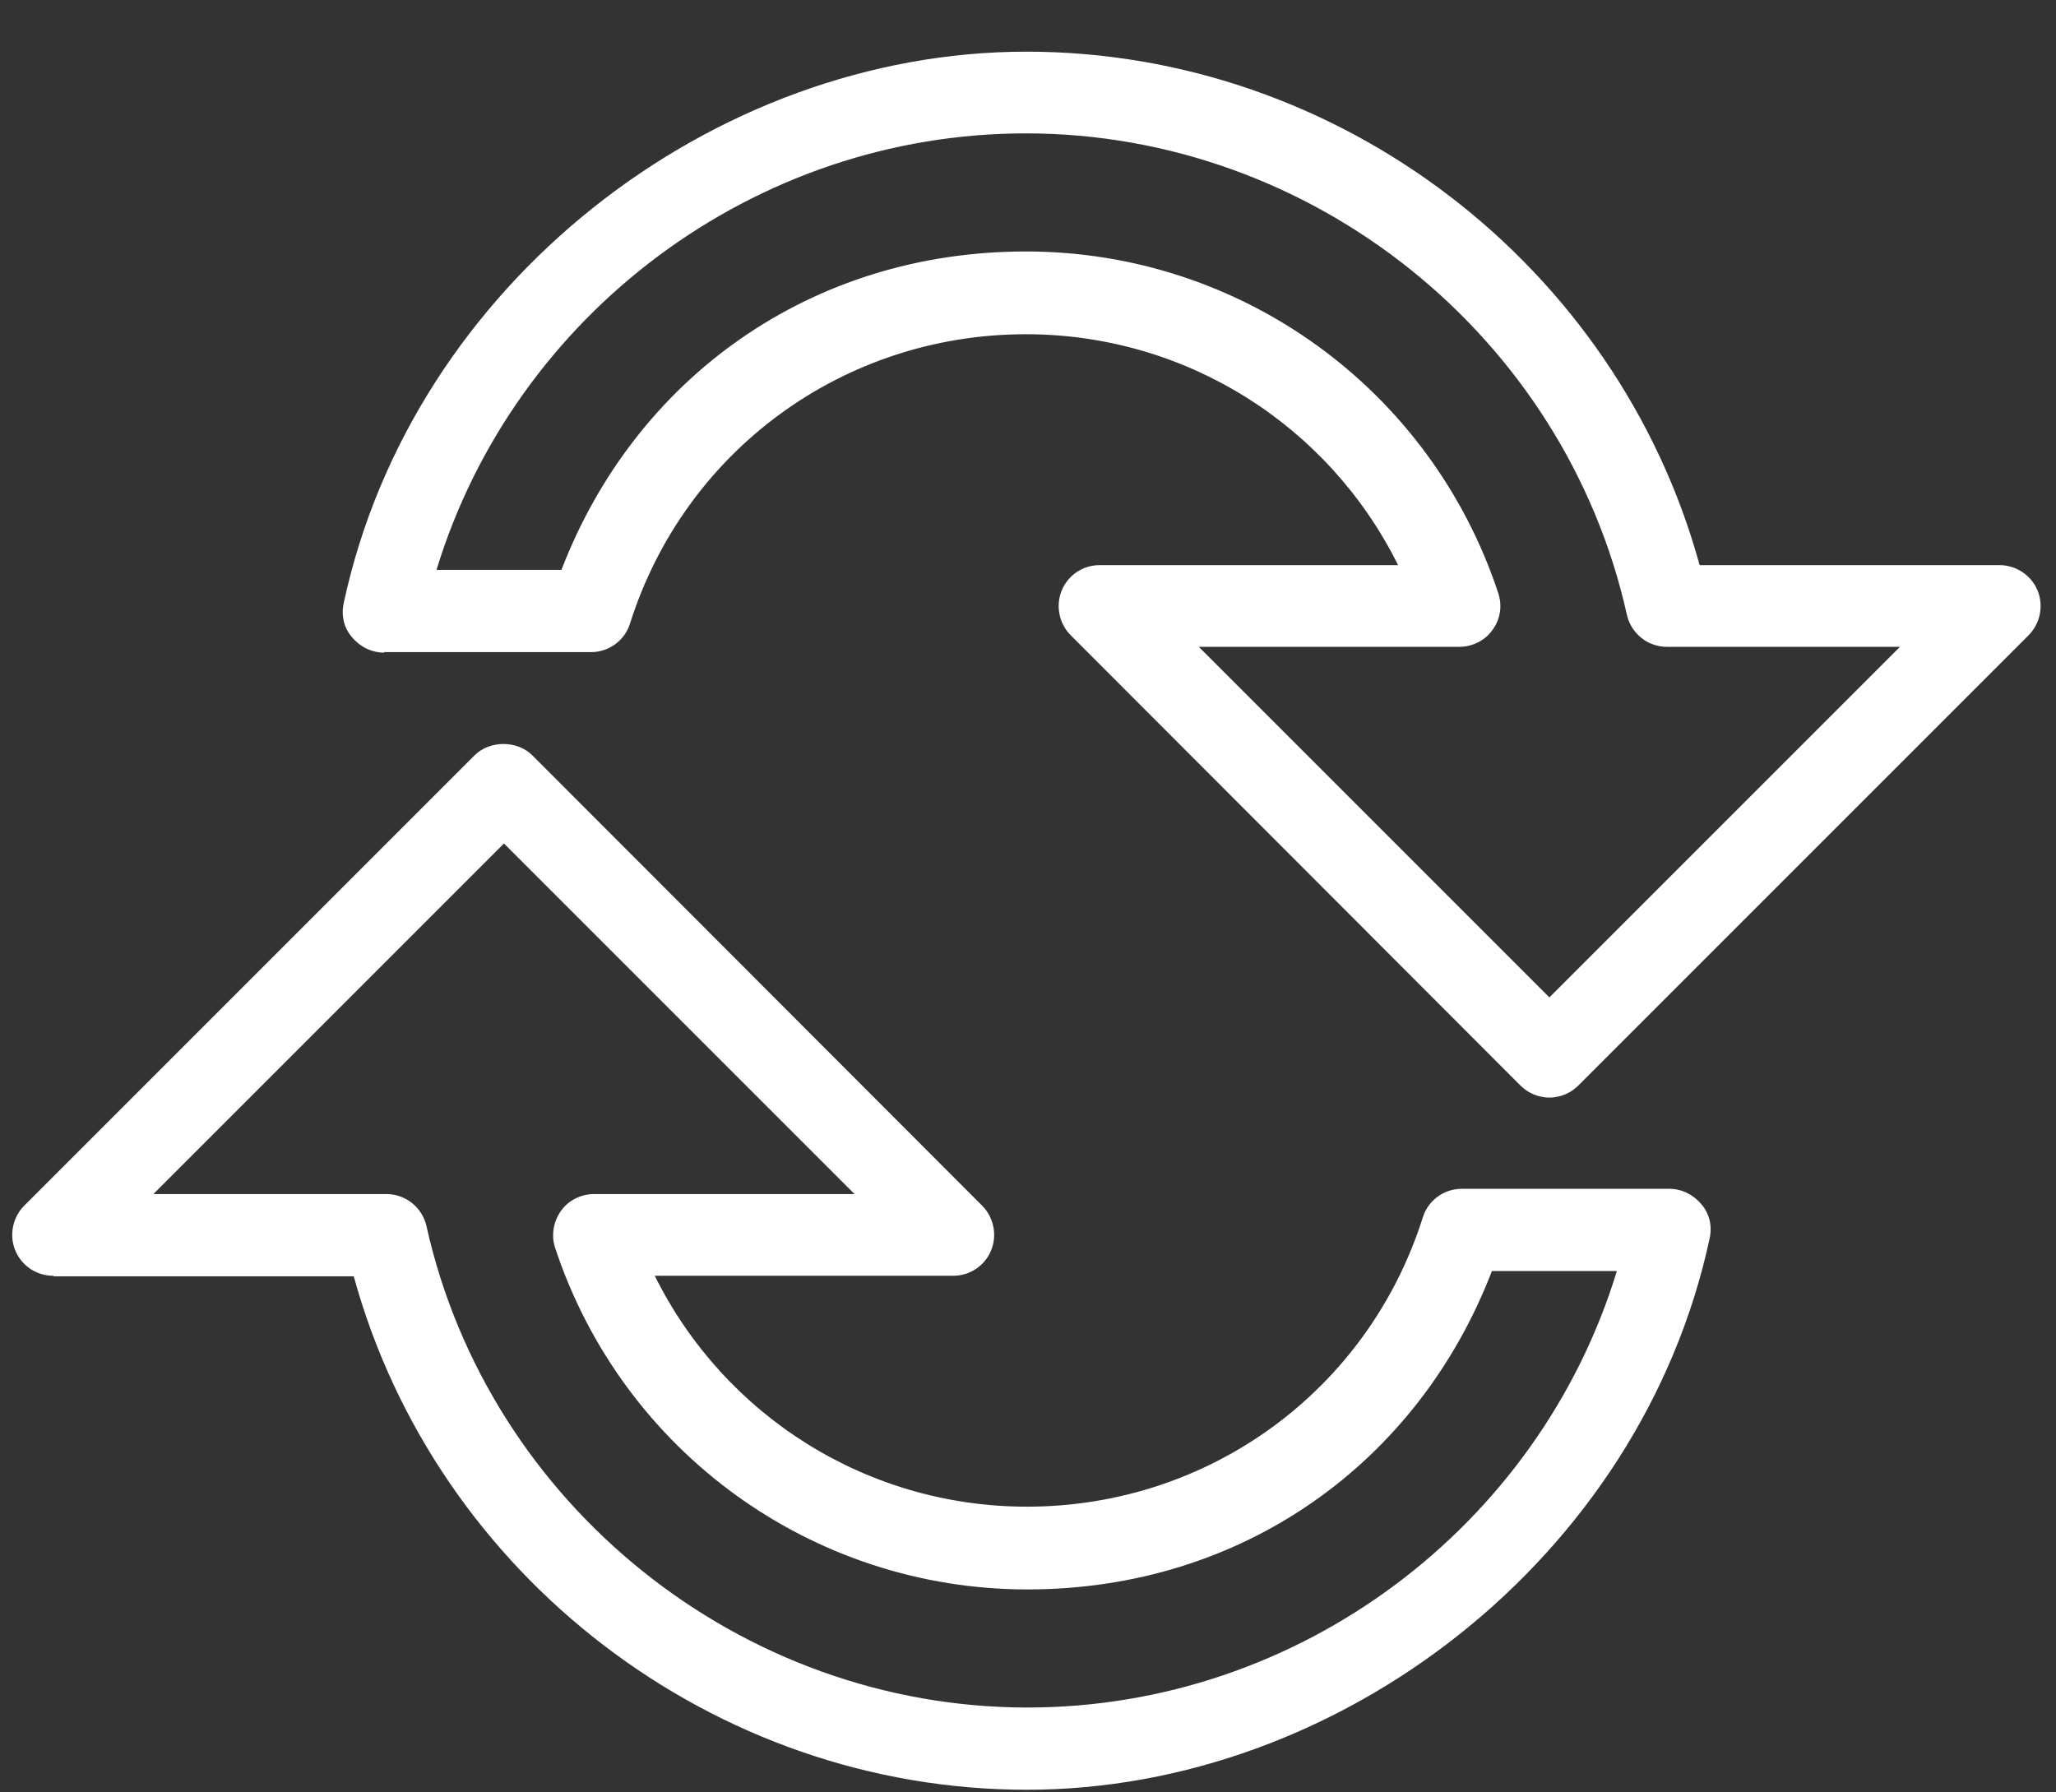
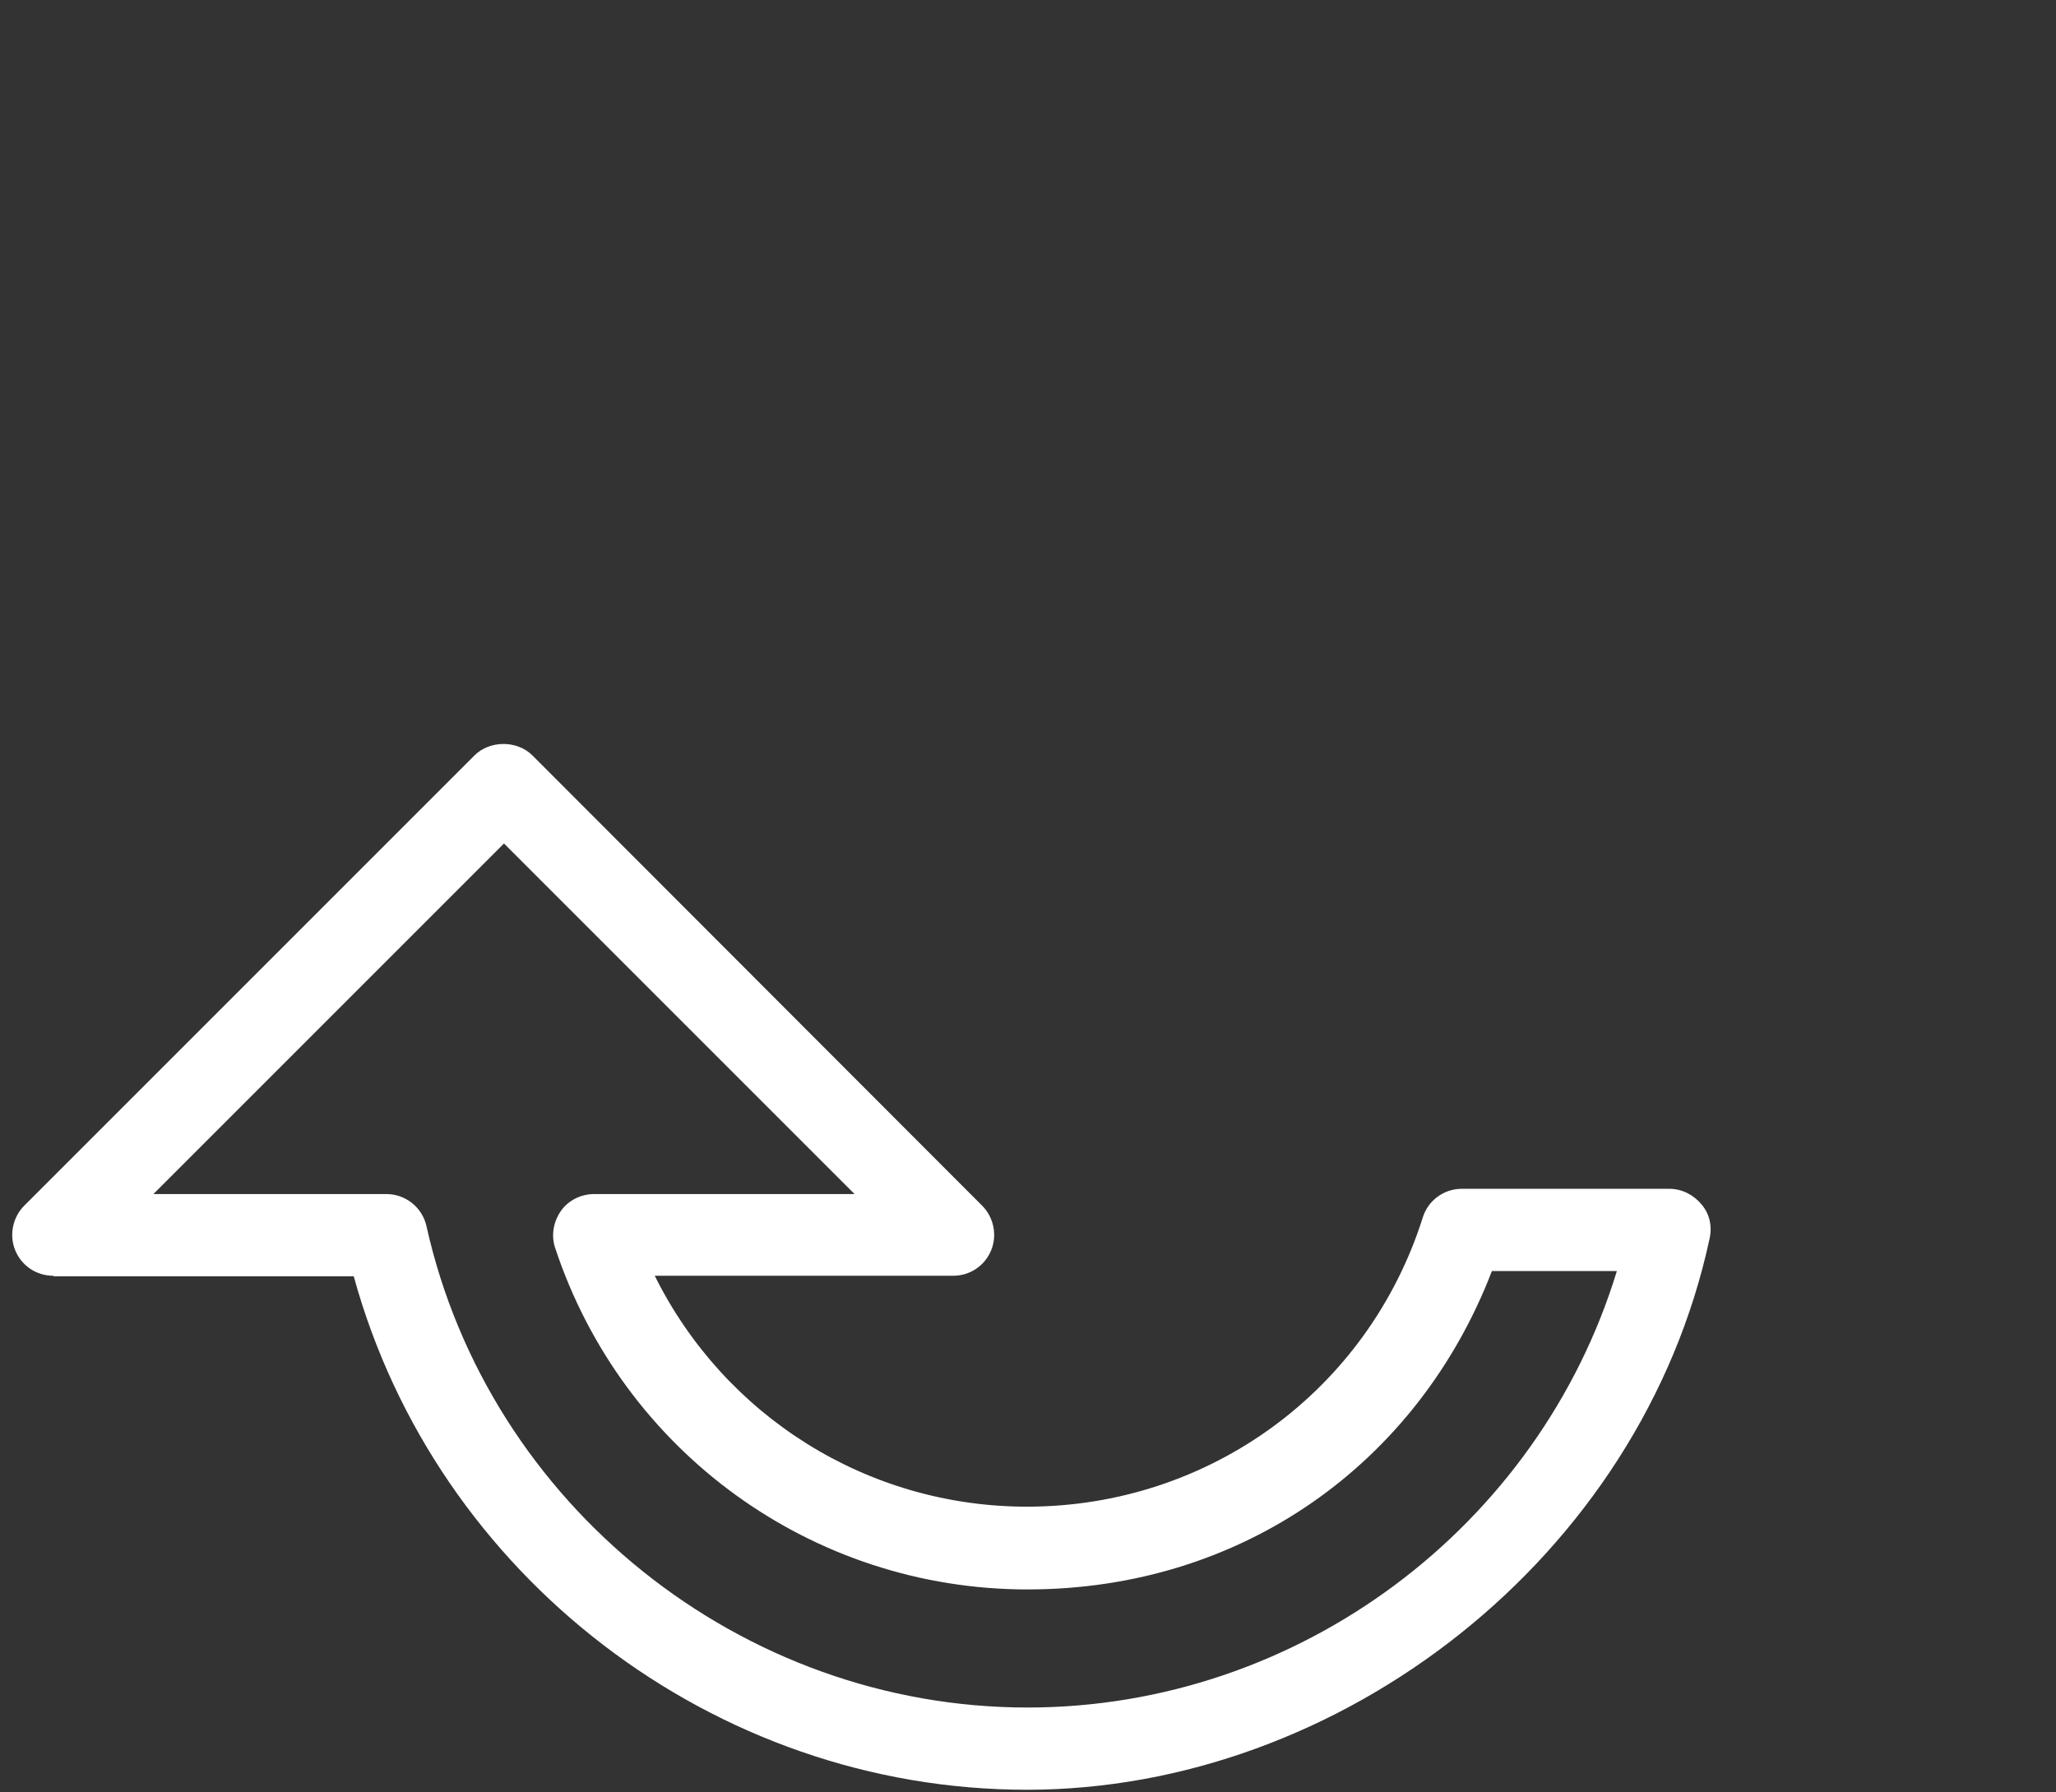
<svg xmlns="http://www.w3.org/2000/svg" width="39" height="34" viewBox="0 0 39 34" fill="none">
  <rect x="0" y="0" width="39" height="34" fill="#333333" stroke="none" />
  <path d="M1.02 24.21H6.71C8.27 29.89 13.54 33.95 19.48 33.95C25.42 33.95 31.13 29.55 32.43 23.49C32.48 23.26 32.43 23.02 32.27 22.84C32.12 22.66 31.9 22.55 31.66 22.55H27.73C27.39 22.55 27.09 22.77 26.99 23.09C25.95 26.38 22.93 28.58 19.48 28.58C16.45 28.58 13.74 26.86 12.42 24.2H18.08C18.4 24.2 18.68 24.01 18.8 23.72C18.92 23.43 18.85 23.09 18.63 22.87L10.1 14.33C9.81 14.04 9.29 14.04 9 14.33L0.46 22.87C0.24 23.09 0.17 23.43 0.29 23.72C0.41 24.01 0.69 24.2 1.01 24.2L1.02 24.21ZM16.21 22.65H11.27C11.02 22.65 10.78 22.77 10.64 22.97C10.5 23.17 10.45 23.43 10.53 23.67C11.81 27.54 15.41 30.15 19.49 30.15C23.57 30.15 26.9 27.75 28.3 24.11H30.67C29.19 28.96 24.64 32.39 19.49 32.39C14.06 32.39 9.27 28.55 8.09 23.26C8.01 22.9 7.69 22.65 7.33 22.65H2.91L9.56 16L16.21 22.65Z" fill="white" />
-   <path d="M7.28 12.37H11.21C11.55 12.37 11.85 12.15 11.95 11.83C12.99 8.54 16.01 6.34 19.46 6.34C22.49 6.34 25.2 8.06 26.52 10.72H20.86C20.54 10.72 20.26 10.91 20.14 11.2C20.02 11.49 20.09 11.83 20.31 12.05L28.84 20.59C28.99 20.74 29.19 20.82 29.39 20.82C29.59 20.82 29.79 20.74 29.94 20.59L38.48 12.05C38.7 11.83 38.77 11.49 38.65 11.2C38.53 10.91 38.24 10.72 37.93 10.72H32.24C30.68 5.04 25.41 0.98 19.47 0.98C13.53 0.98 7.82 5.38 6.52 11.44C6.47 11.67 6.52 11.91 6.68 12.09C6.83 12.27 7.05 12.38 7.29 12.38L7.28 12.37ZM19.46 2.53C24.89 2.53 29.68 6.37 30.86 11.66C30.94 12.02 31.26 12.27 31.62 12.27H36.04L29.39 18.92L22.74 12.27H27.68C27.93 12.27 28.17 12.15 28.31 11.95C28.46 11.75 28.5 11.49 28.42 11.25C27.14 7.38 23.54 4.77 19.46 4.77C15.38 4.77 12.05 7.17 10.65 10.81H8.28C9.76 5.96 14.31 2.53 19.46 2.53Z" fill="white" />
</svg>